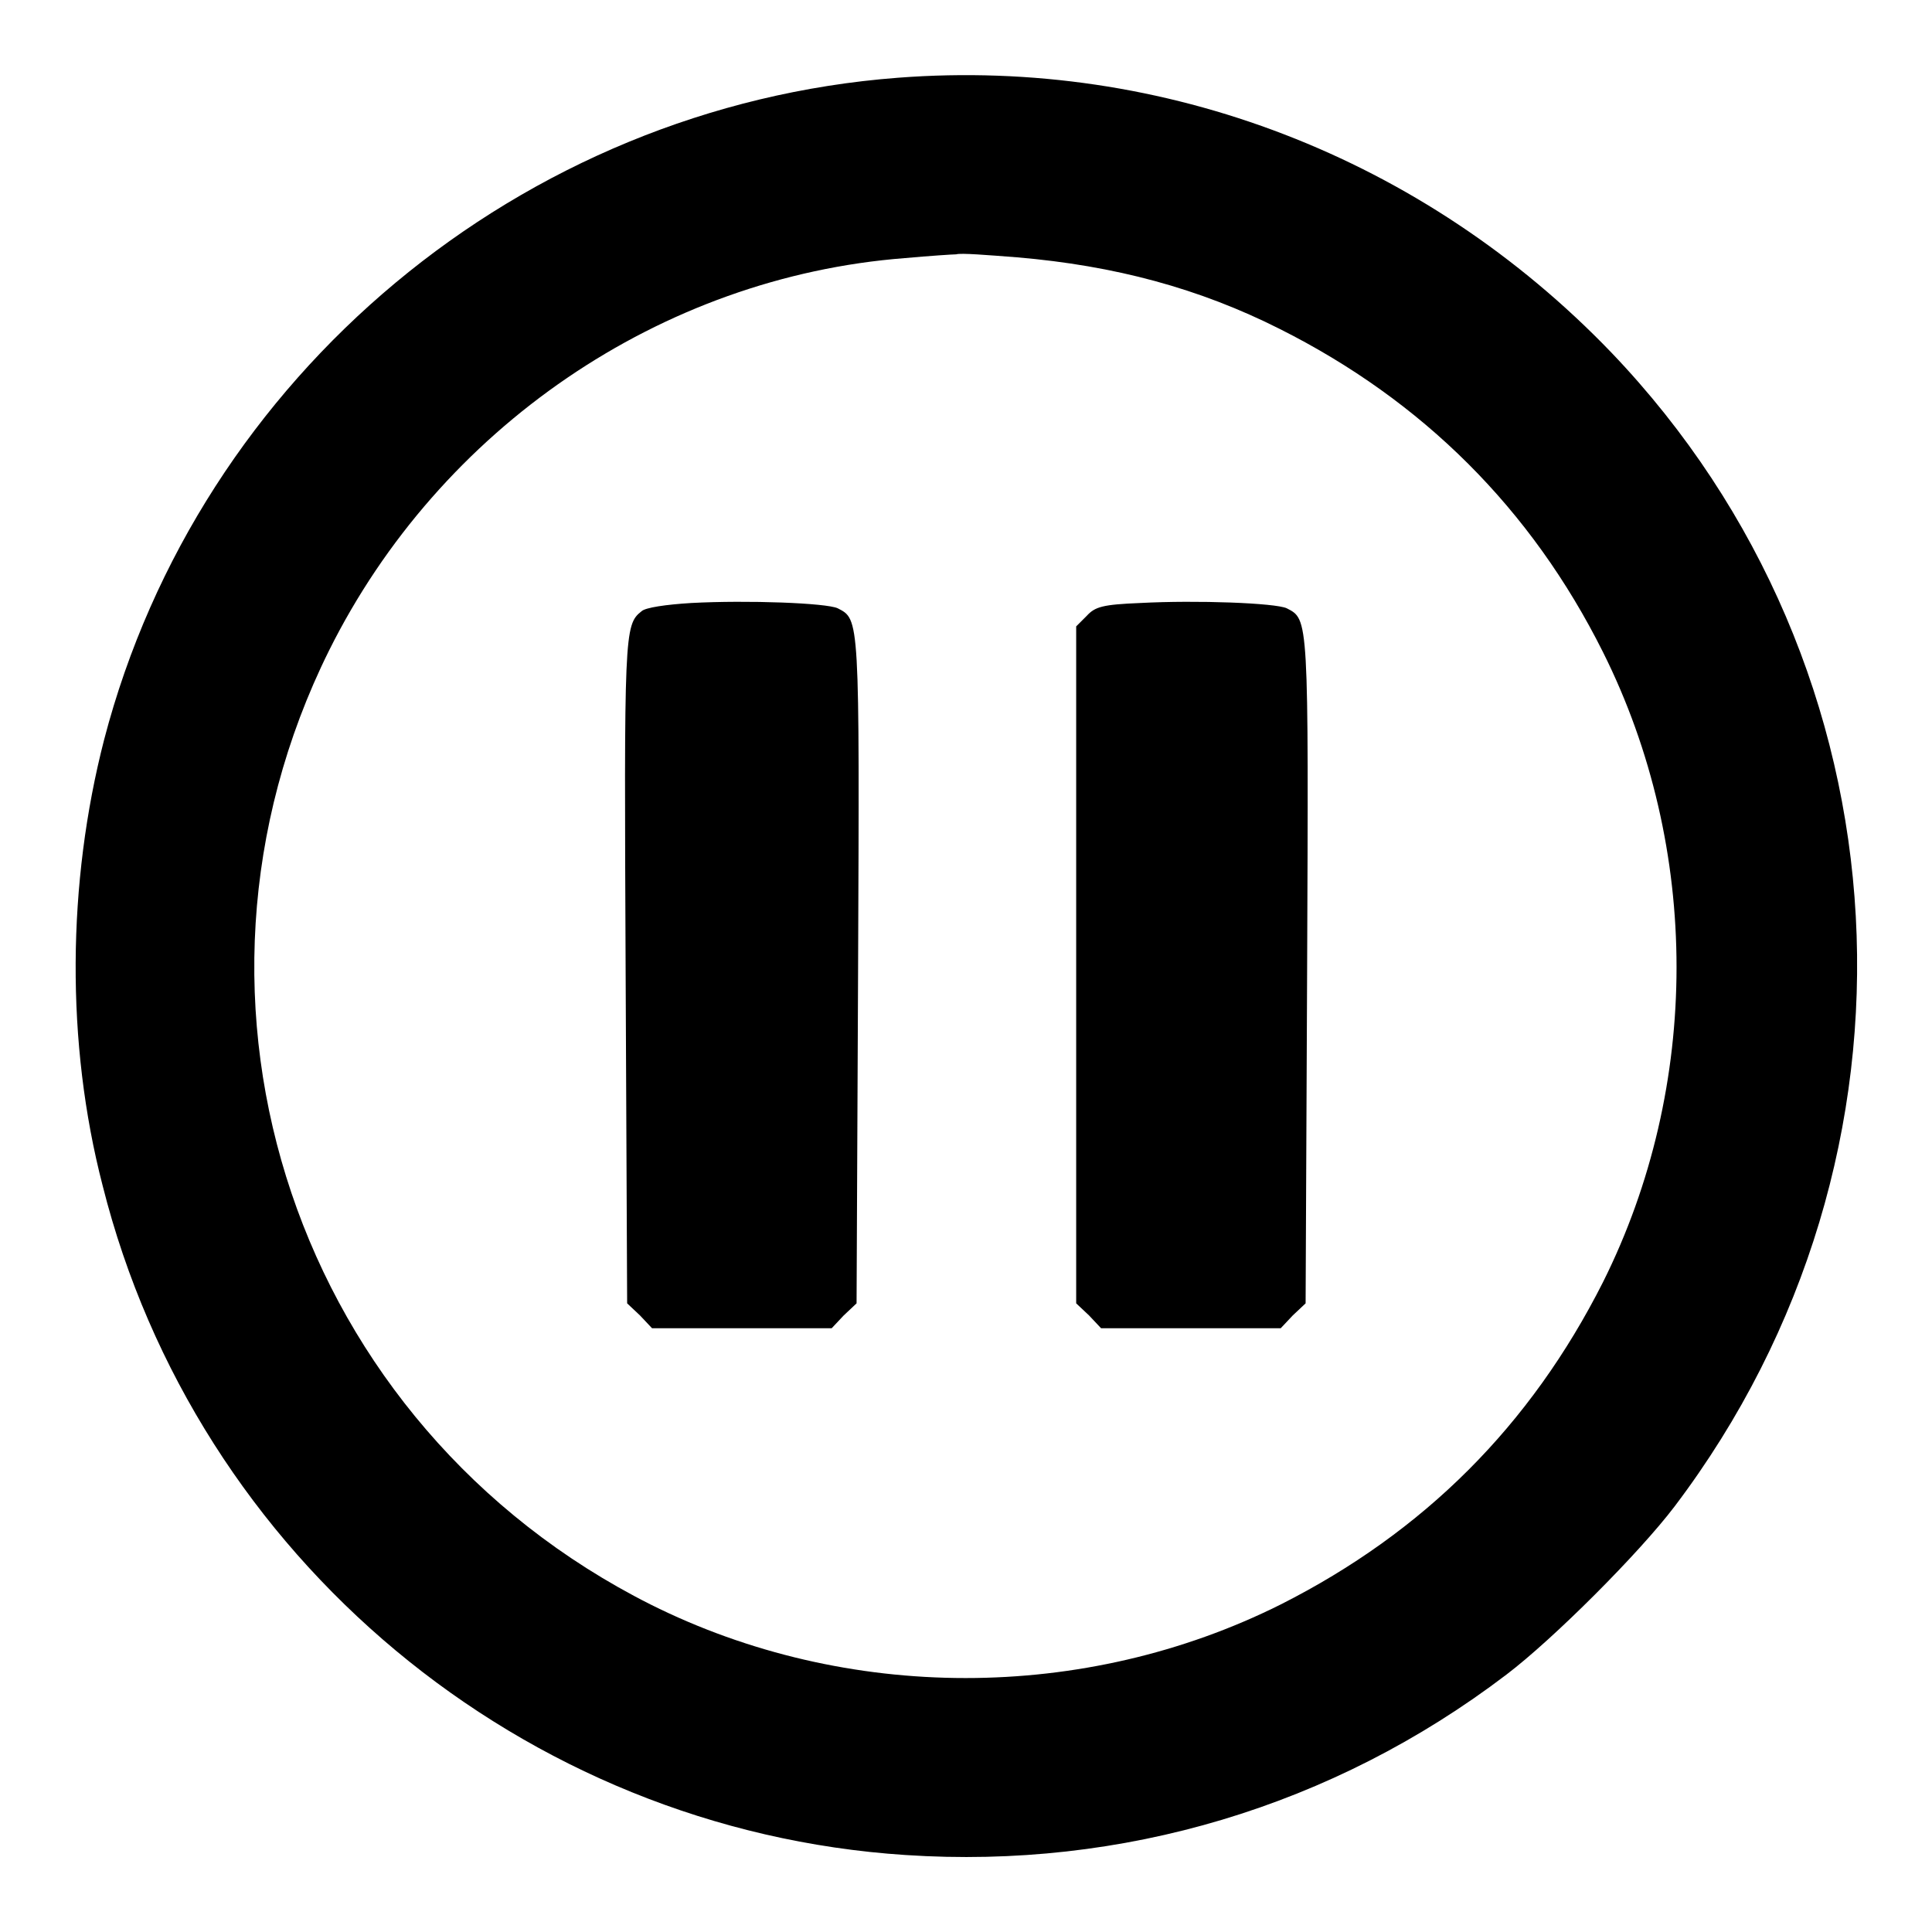
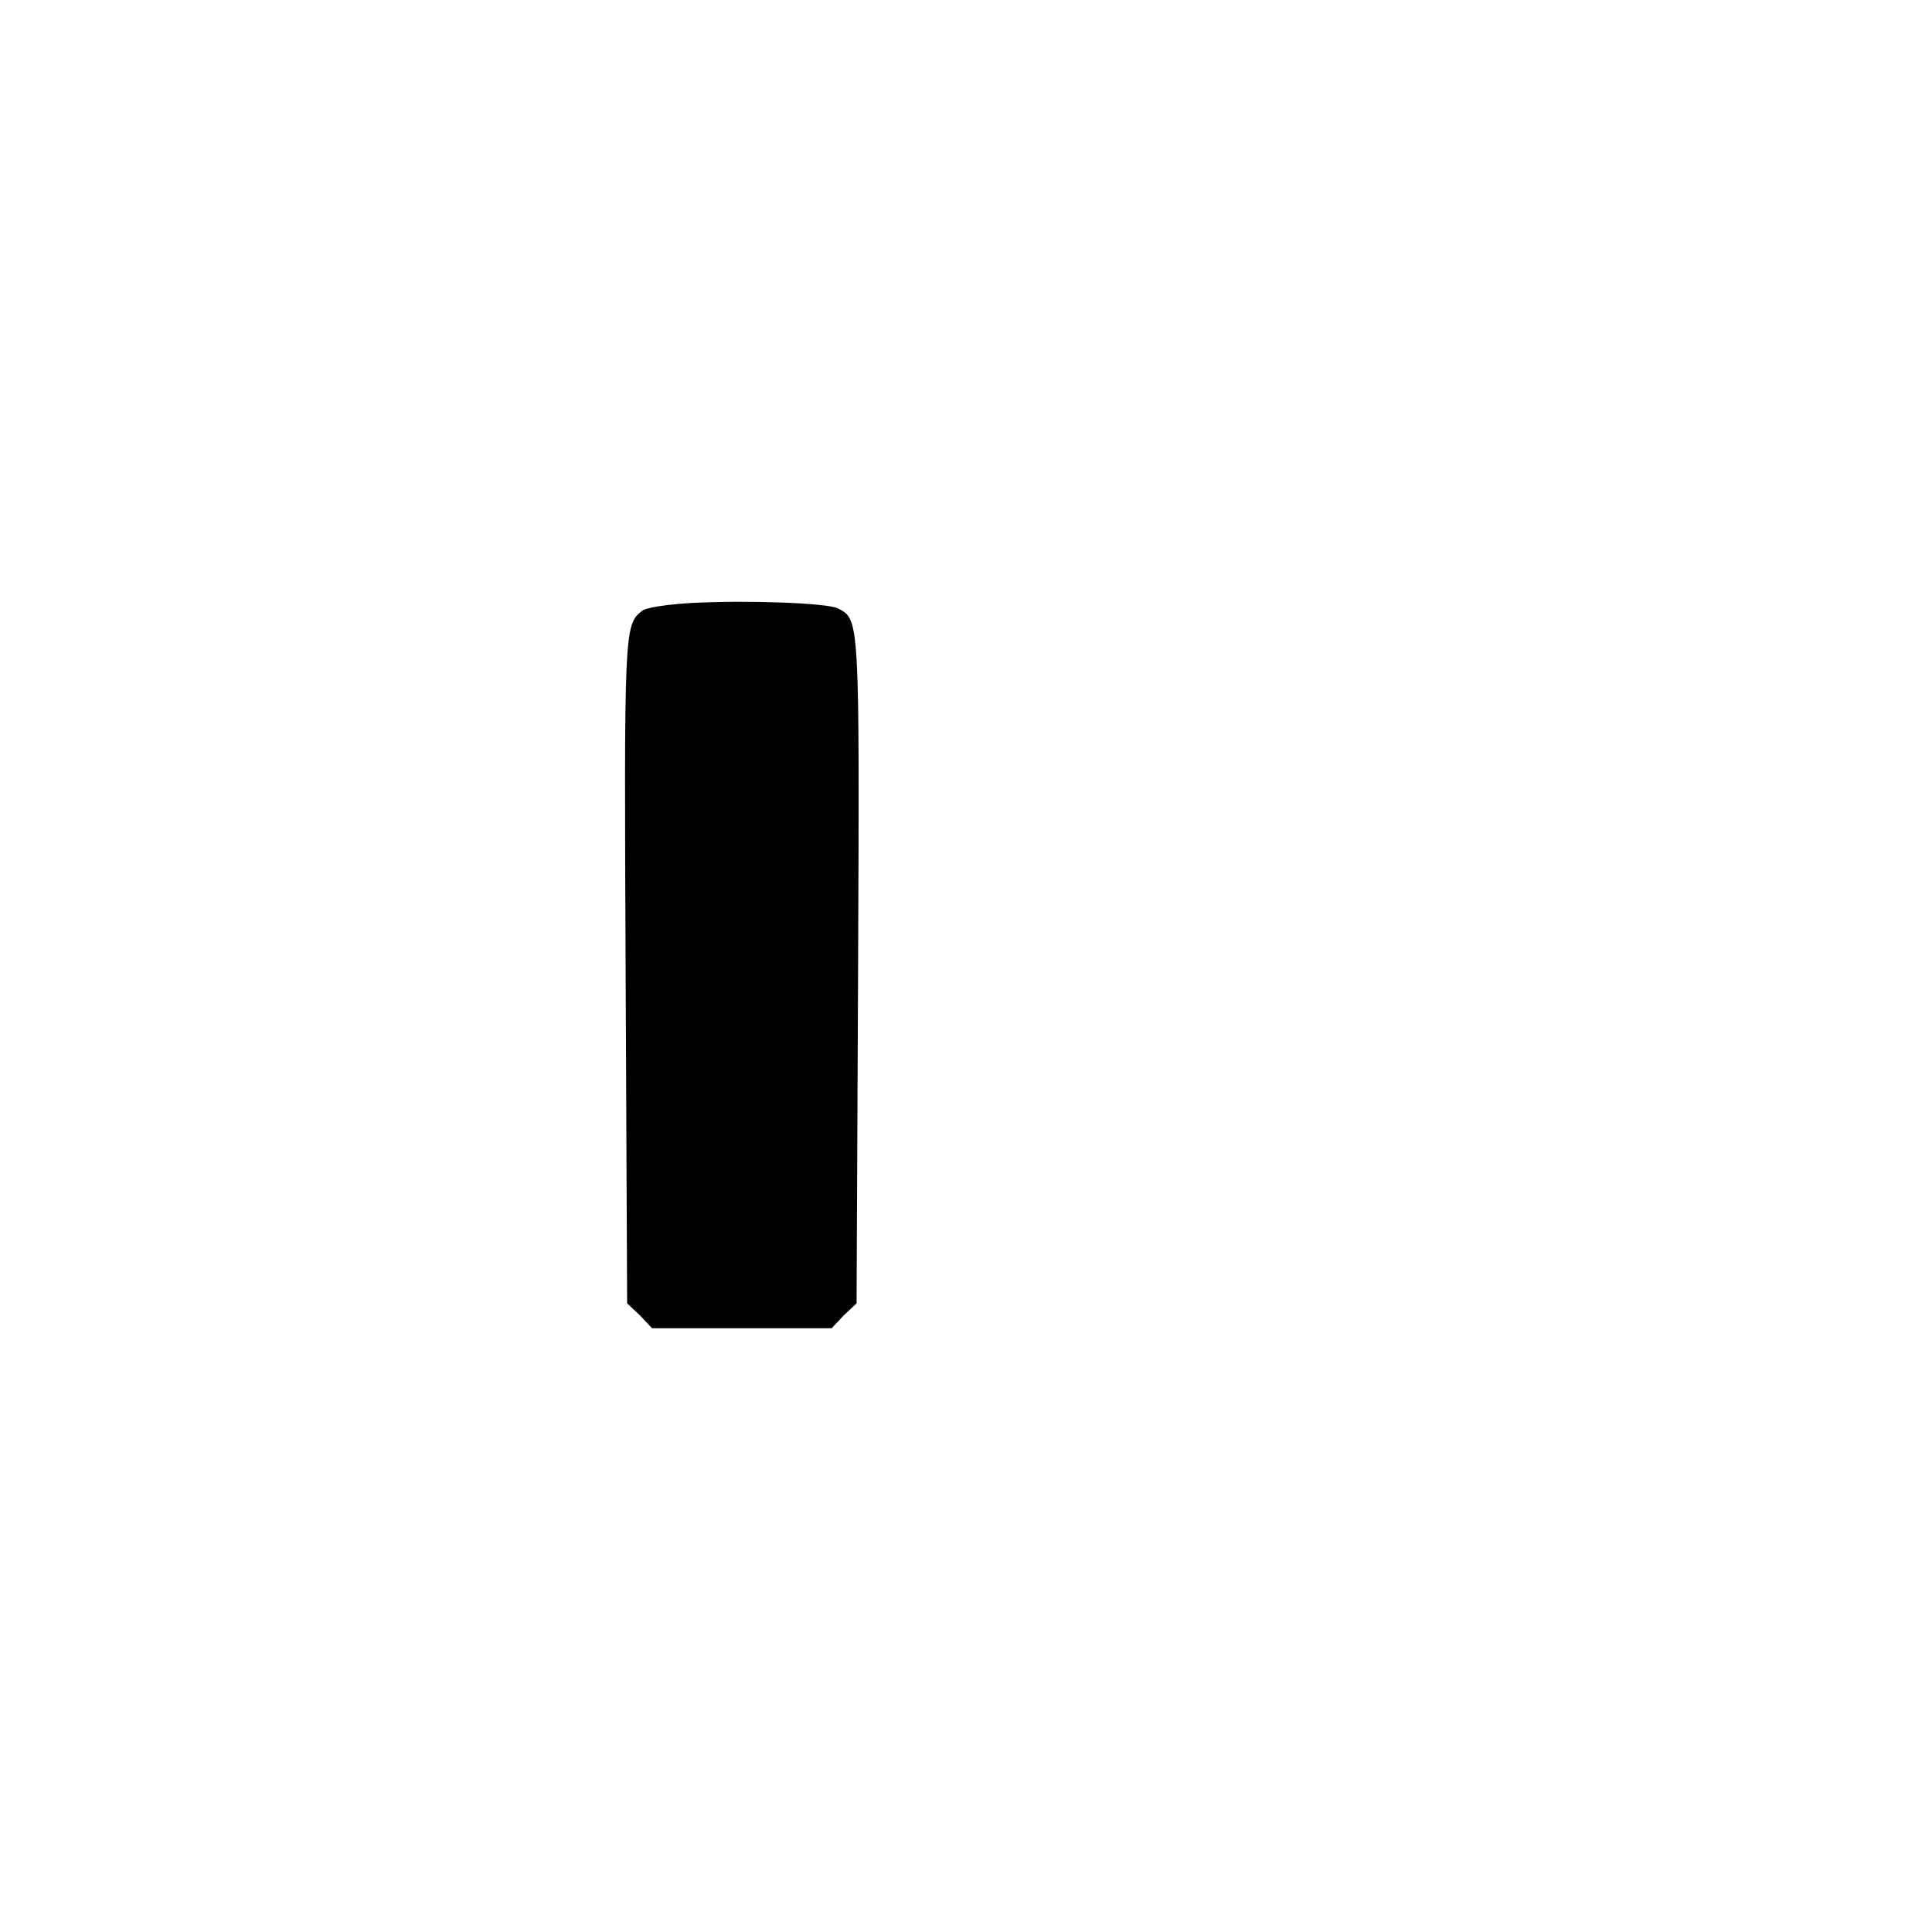
<svg xmlns="http://www.w3.org/2000/svg" version="1.1" x="0px" y="0px" viewBox="0 0 256 256" enable-background="new 0 0 256 256" xml:space="preserve">
  <g>
    <g>
      <g>
-         <path fill="#000000" d="M119,10.3C69.1,14.1,26.4,49.7,13.8,98c-4.9,19-5.1,40.2-0.2,59.1c12.4,49.3,55.7,85.4,106.4,88.7c28.7,1.9,56.6-6.4,79.6-23.9c6.2-4.7,17.6-16.1,22.3-22.3c35.2-46.5,31.6-111.1-8.4-152.9C188.7,20.9,154.3,7.6,119,10.3z M134.8,34.1c12.9,1.1,24.1,4.1,34.8,9.5c18.9,9.5,33.3,23.8,42.8,42.8c13,26,13,57.5,0,83.5c-9.6,19-23.7,33.1-42.7,42.7c-26,13-57.5,13-83.5,0c-46.9-23.6-65.8-79.7-42.6-126.4c14.7-29.5,44-49.5,76.3-52c3.3-0.3,6.4-0.5,6.8-0.5C127.3,33.5,130.9,33.8,134.8,34.1z" />
        <path fill="#000000" d="M91.6,79.9c-3.3,0.2-6.1,0.6-6.6,1.1c-2.3,1.8-2.3,3-2.1,47.8l0.2,43.9l1.7,1.6l1.6,1.7h11.9h11.9l1.6-1.7l1.7-1.6l0.2-44c0.2-47.1,0.2-46.6-2.7-48.1C109.5,79.9,99.1,79.5,91.6,79.9z" />
-         <path fill="#000000" d="M151.1,79.9c-5,0.2-6,0.5-7.1,1.7l-1.4,1.4v44.8v44.9l1.7,1.6l1.6,1.7h11.9h11.9l1.6-1.7l1.7-1.6l0.2-44c0.2-47.1,0.2-46.6-2.7-48.1C169,79.9,158.6,79.5,151.1,79.9z" />
      </g>
    </g>
  </g>
</svg>